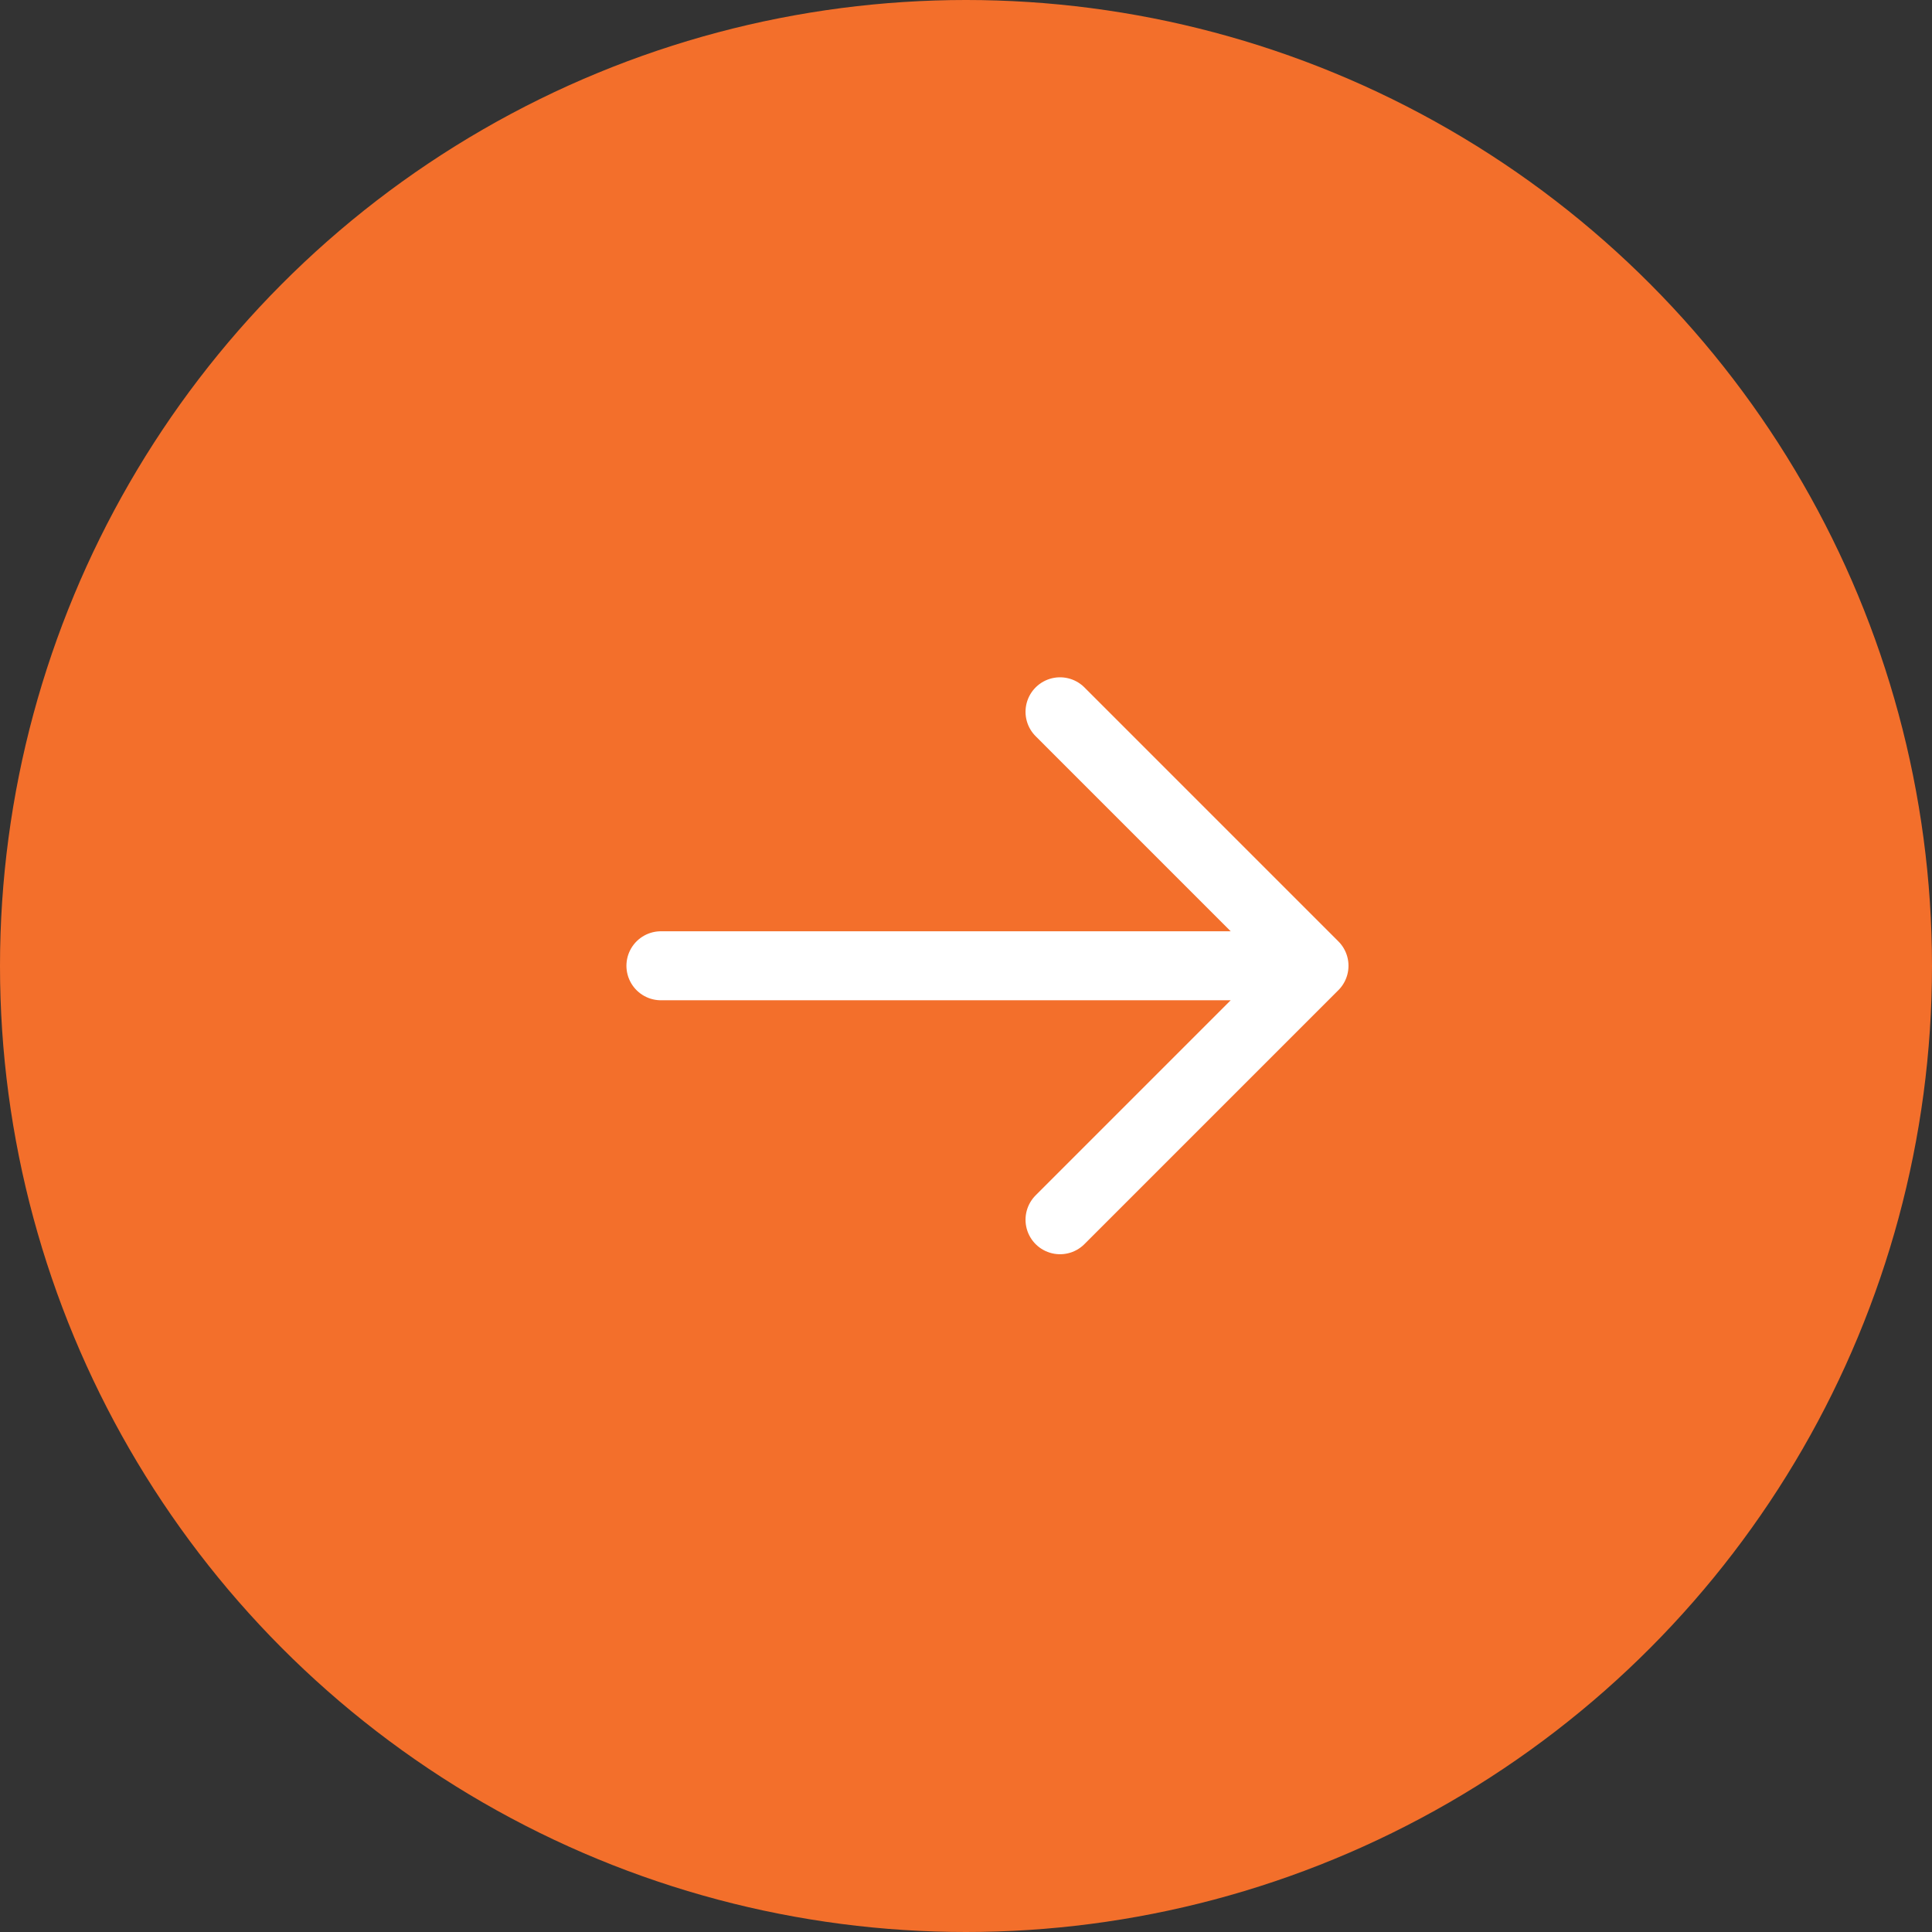
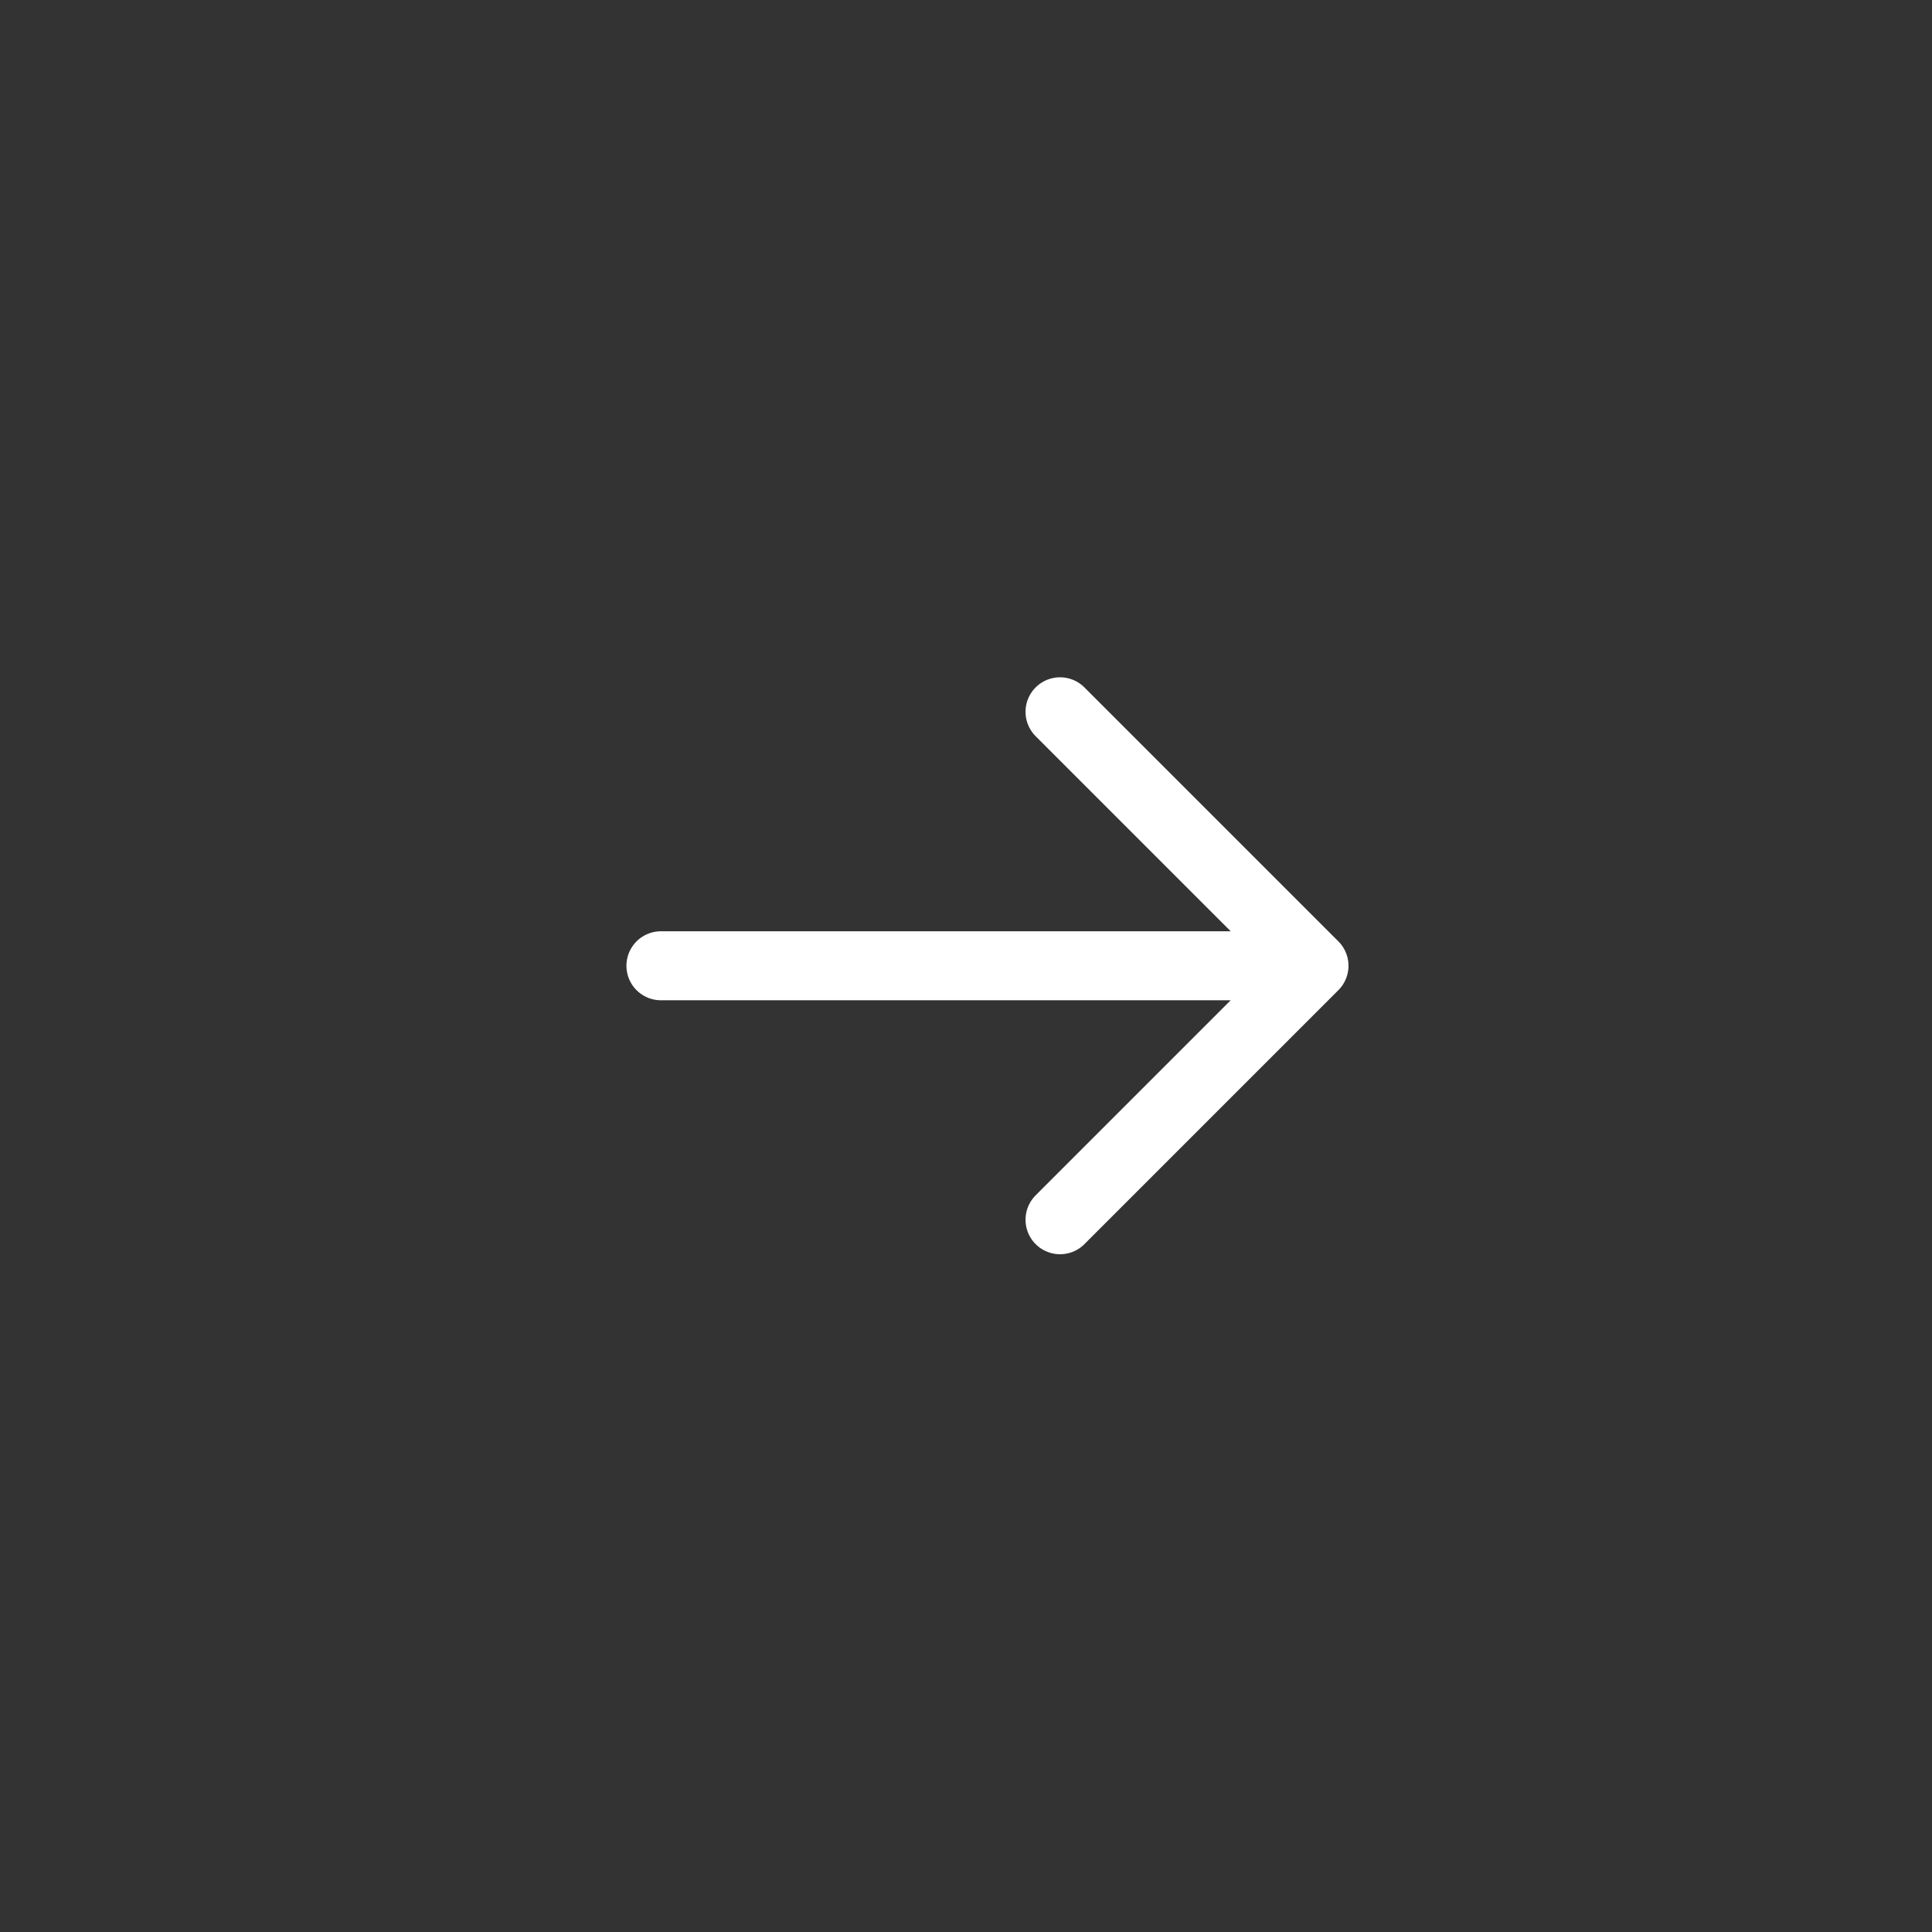
<svg xmlns="http://www.w3.org/2000/svg" width="42" height="42" viewBox="0 0 42 42" fill="none">
  <rect x="0" y="0" width="42" height="42" fill="#333333" stroke="none" />
-   <circle cx="21" cy="21" r="21" fill="#F36F2B" />
  <path d="M14.368 20.995H28.565M28.565 20.995L23.044 15.474M28.565 20.995L23.044 26.516" stroke="white" stroke-width="1.5" stroke-linecap="round" />
</svg>